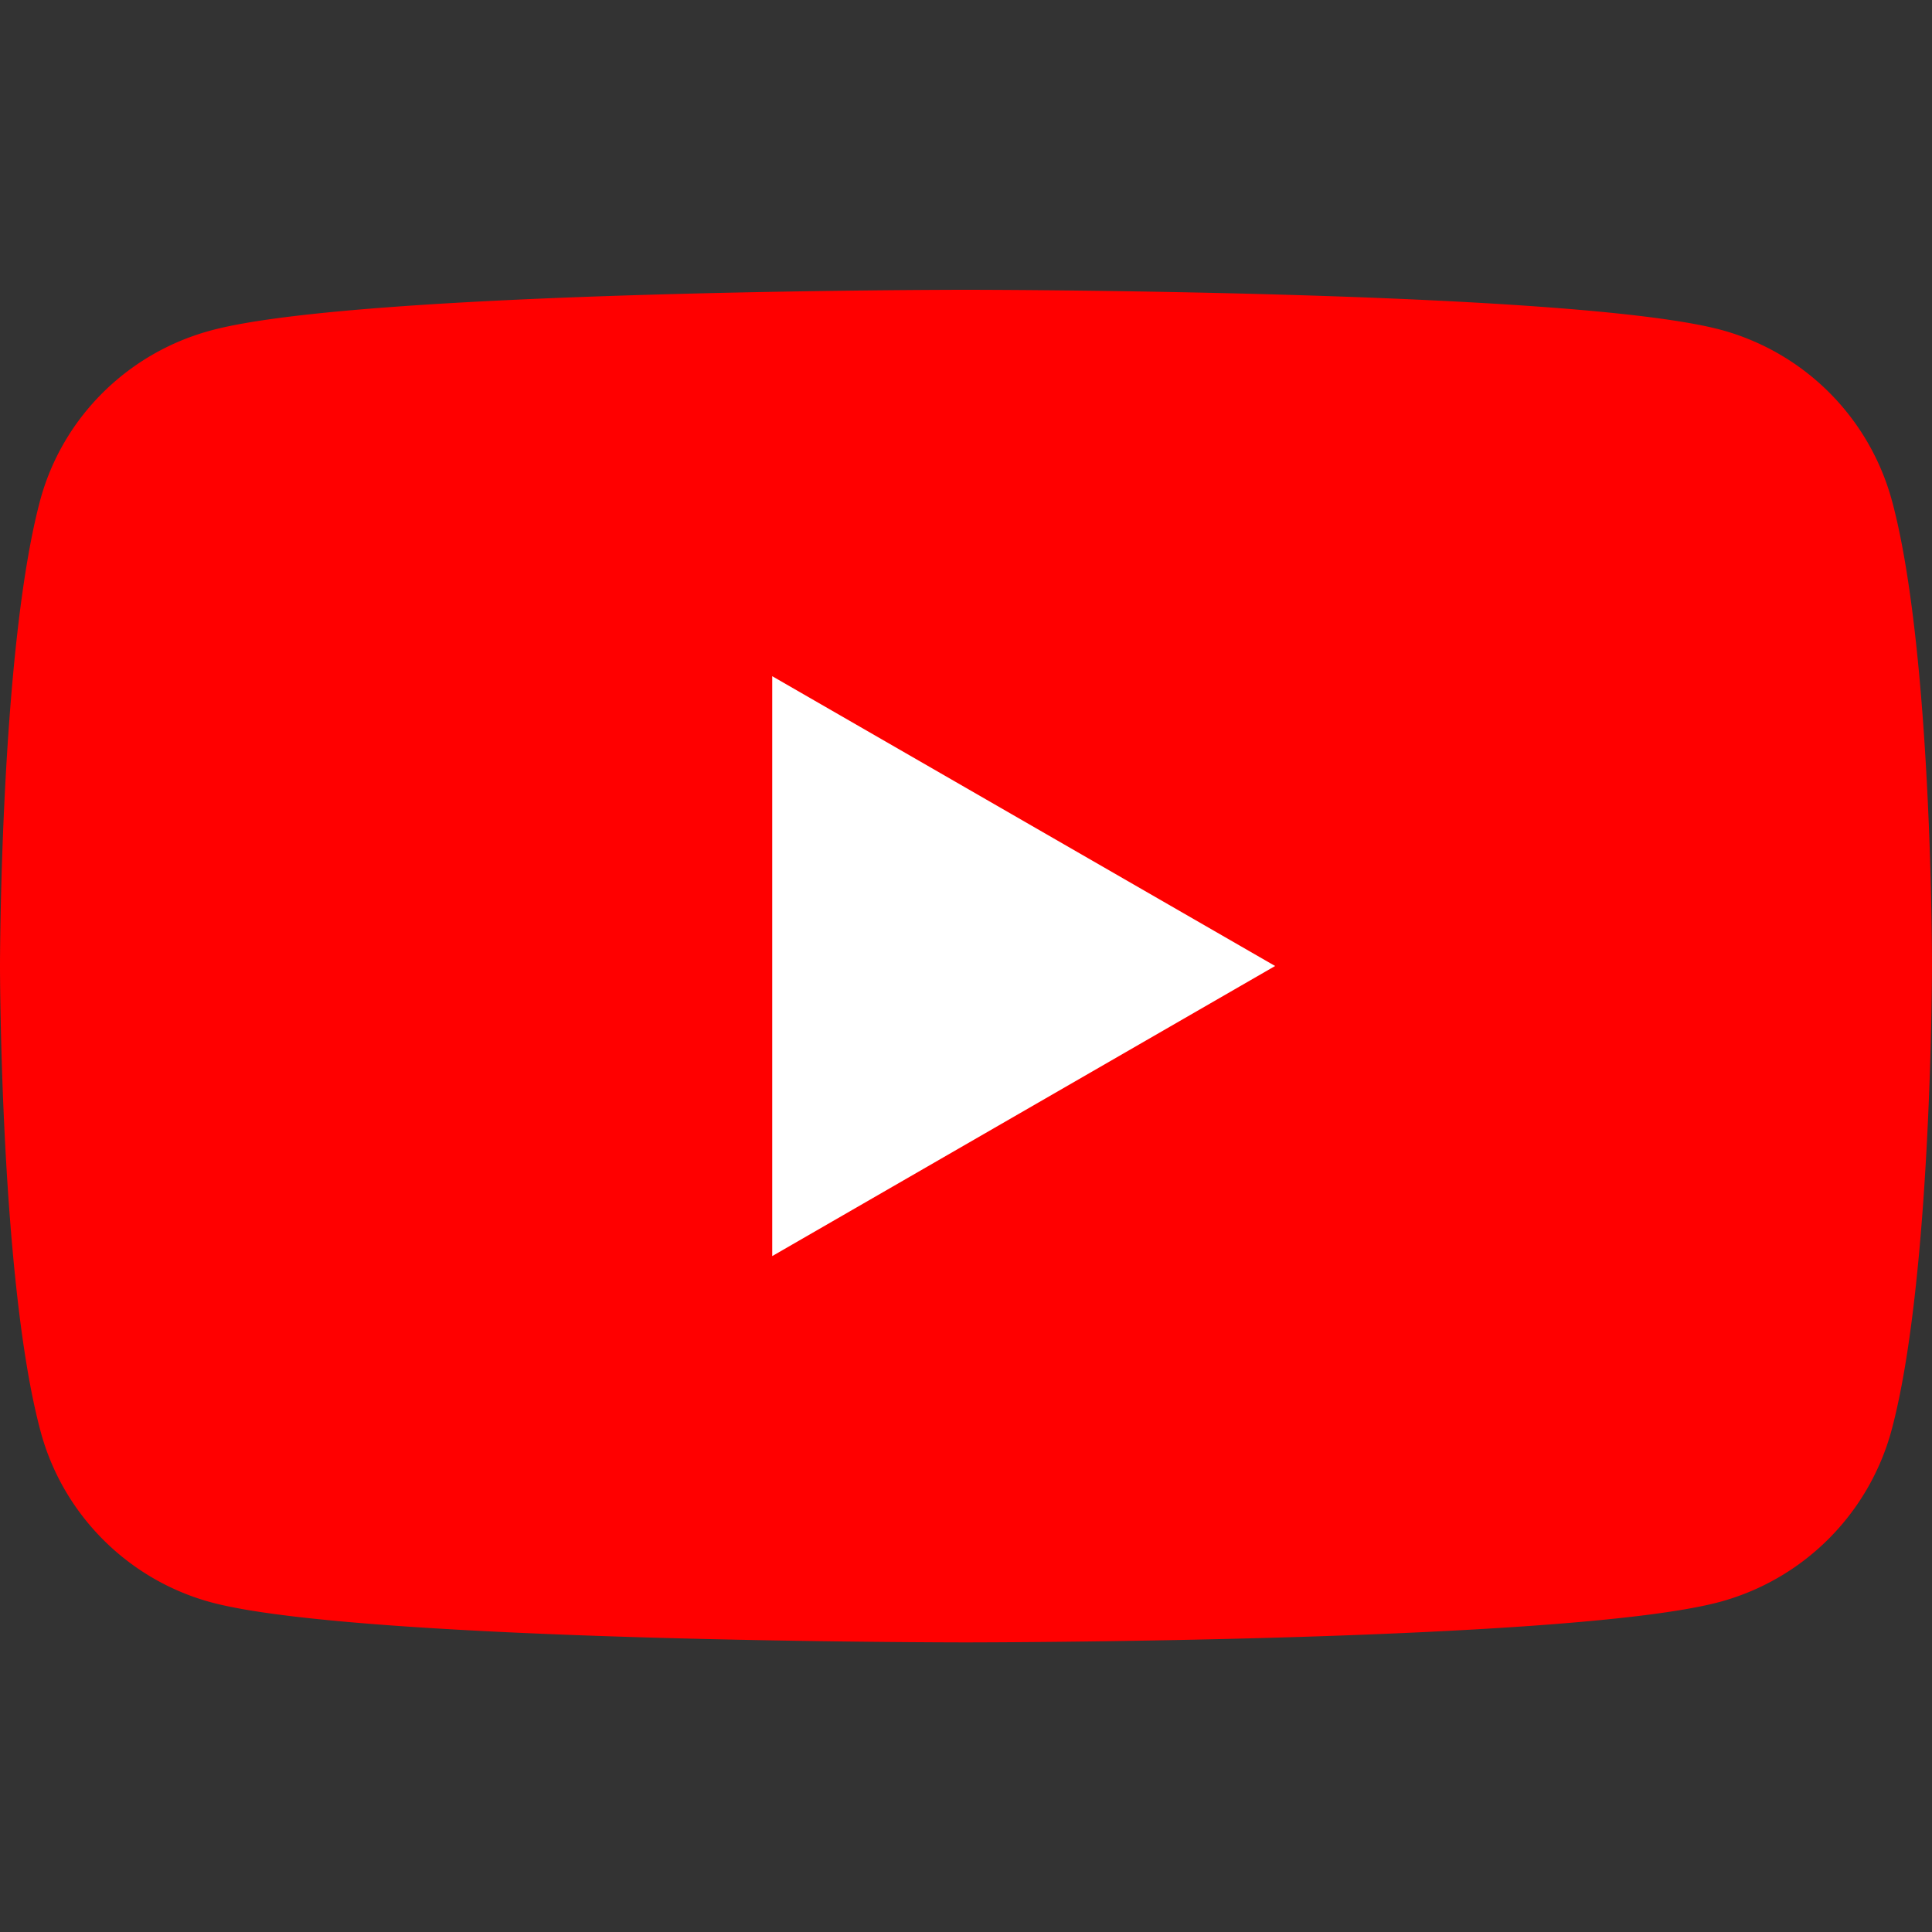
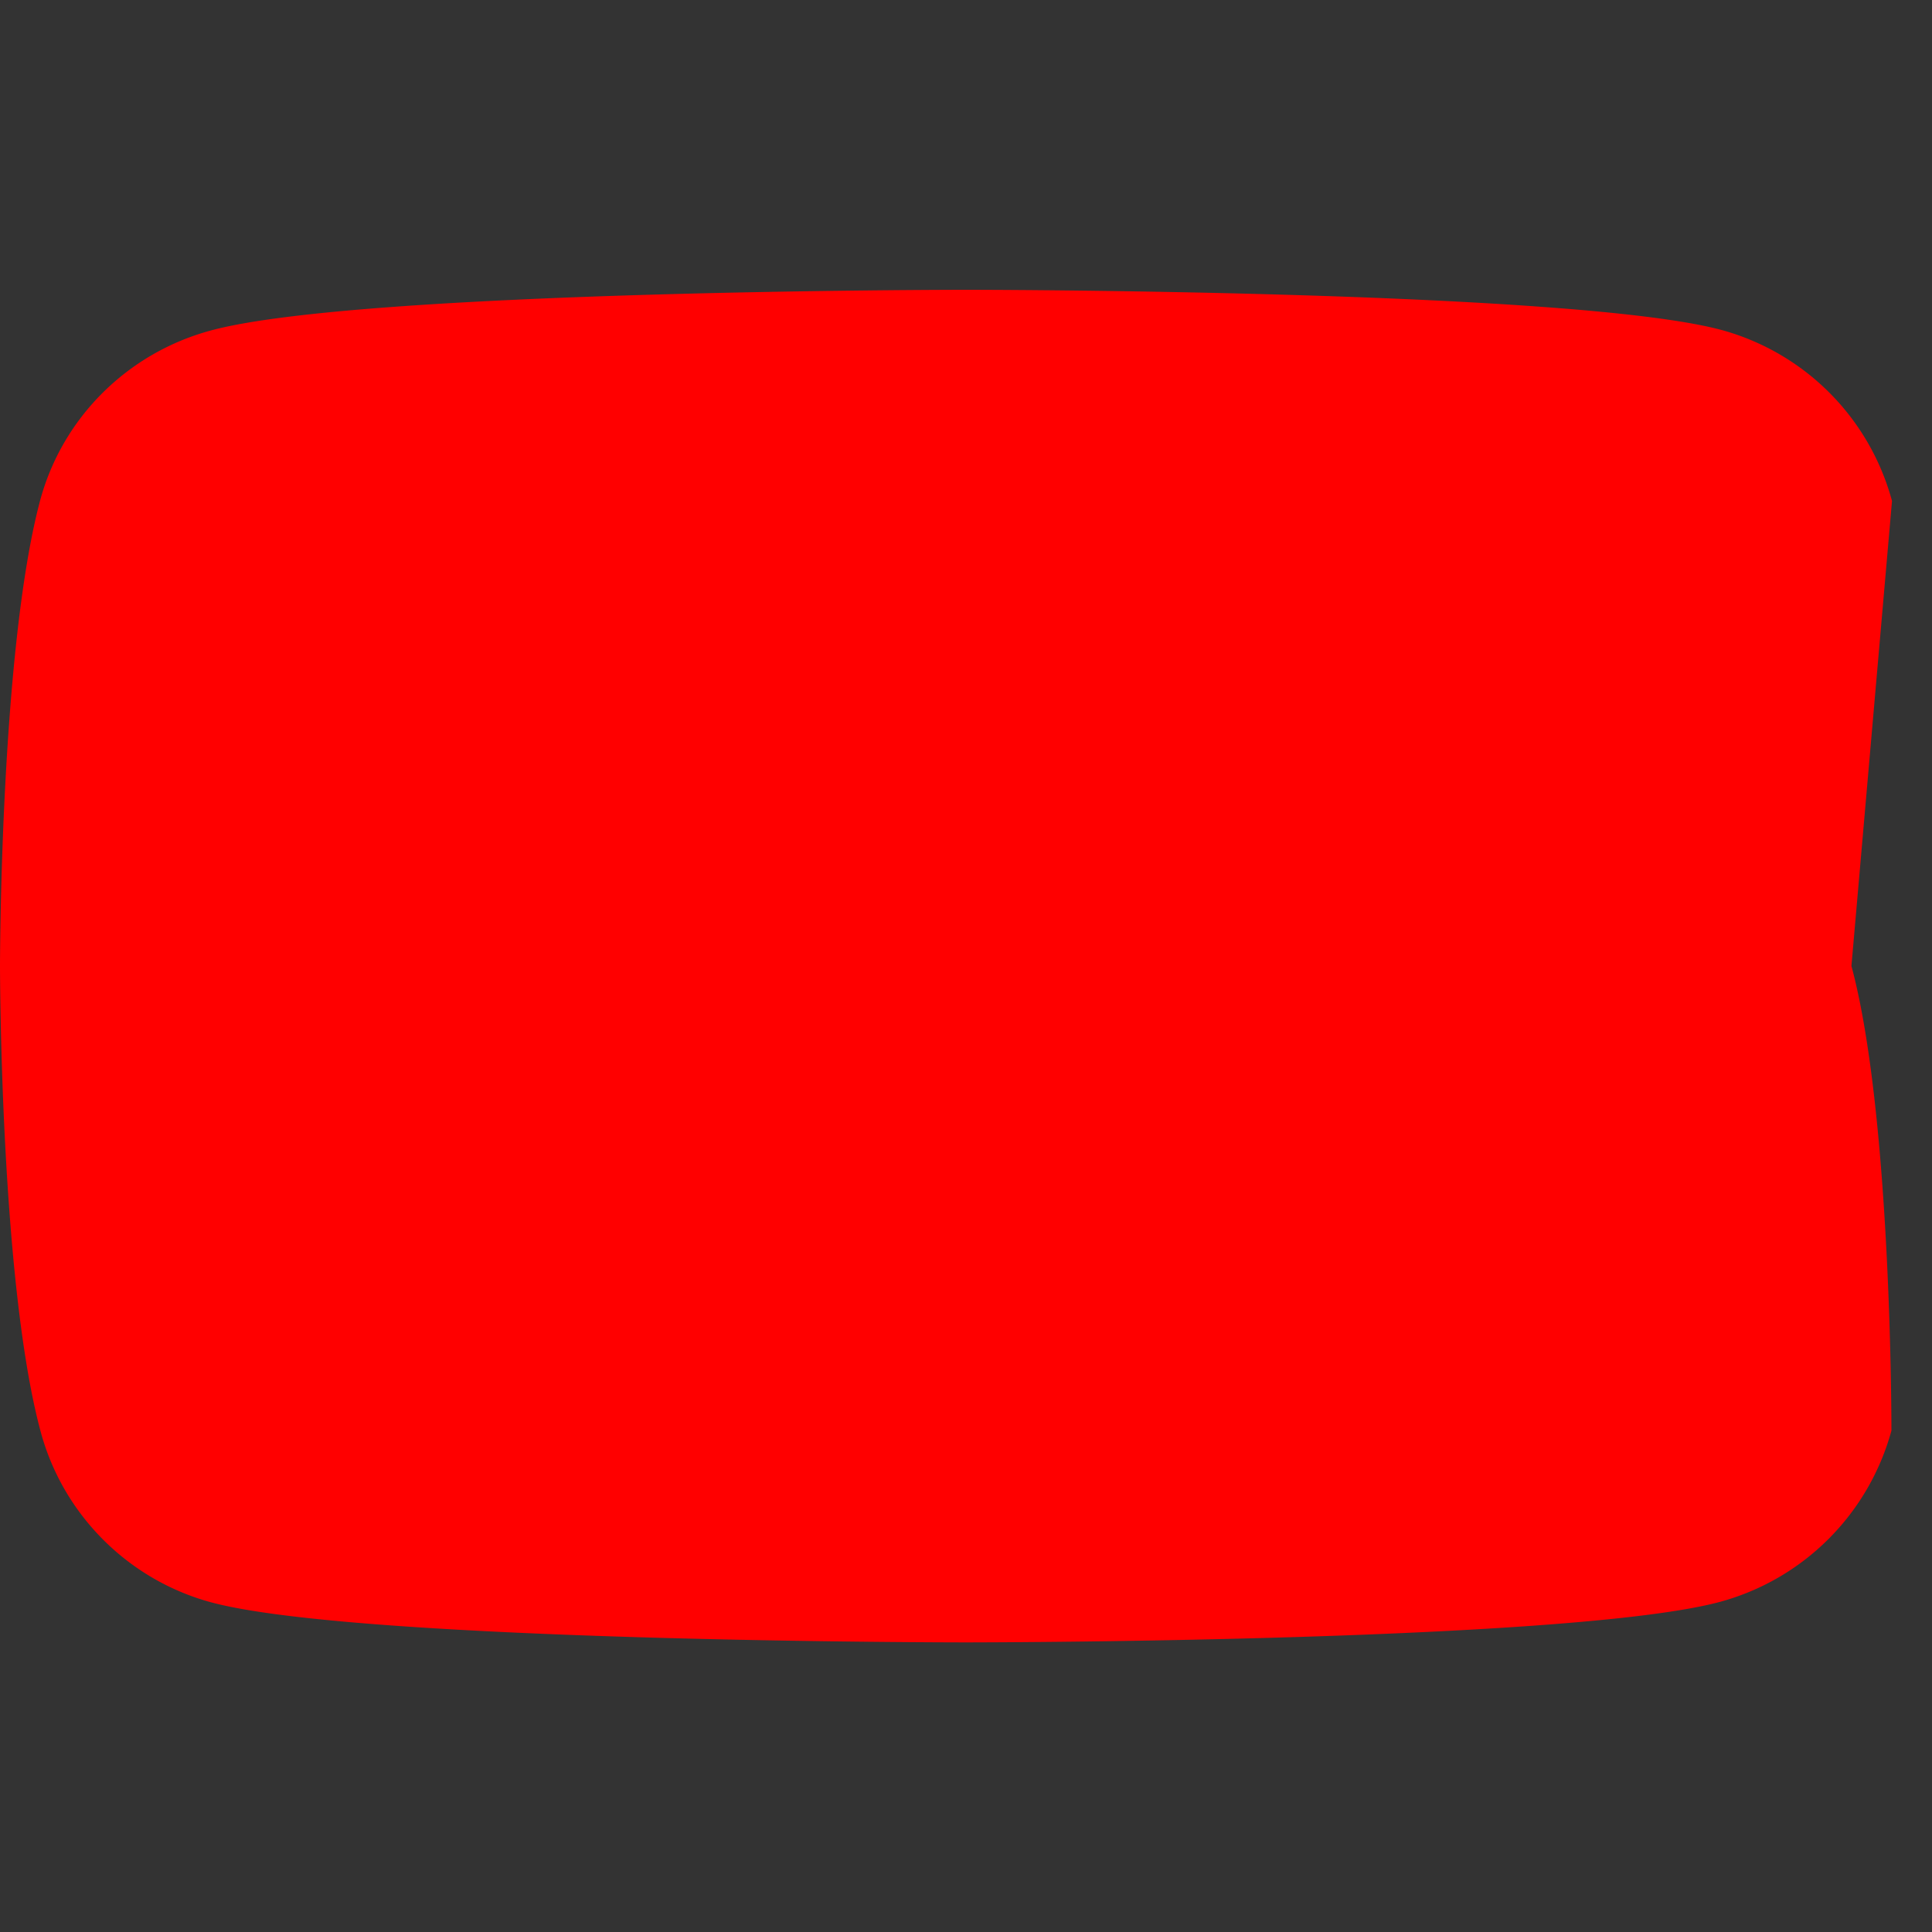
<svg xmlns="http://www.w3.org/2000/svg" viewBox="0 0 20 20" id="icon">
  <rect x="0" y="0" width="20" height="20" fill="#333333" stroke="none" />
-   <path d="M19.586 5.186a2.515 2.515 0 0 0-1.772-1.772C16.256 3 9.997 3 9.997 3s-6.253 0-7.81.42c-.86.23-1.542.9-1.773 1.766C0 6.744 0 10.002 0 10.002s0 3.257.42 4.815c.23.86.907 1.54 1.772 1.772 1.552.413 7.805.413 7.805.413s6.253 0 7.81-.42a2.526 2.526 0 0 0 1.773-1.772c.42-1.557.42-4.815.42-4.815s.006-3.25-.414-4.81z" fill="#F00" />
-   <path d="M7.994 13.003L13.2 10l-5.206-3v6.003z" fill="#fff" />
+   <path d="M19.586 5.186a2.515 2.515 0 0 0-1.772-1.772C16.256 3 9.997 3 9.997 3s-6.253 0-7.81.42c-.86.23-1.542.9-1.773 1.766C0 6.744 0 10.002 0 10.002s0 3.257.42 4.815c.23.86.907 1.54 1.772 1.772 1.552.413 7.805.413 7.805.413s6.253 0 7.81-.42a2.526 2.526 0 0 0 1.773-1.772s.006-3.25-.414-4.81z" fill="#F00" />
</svg>